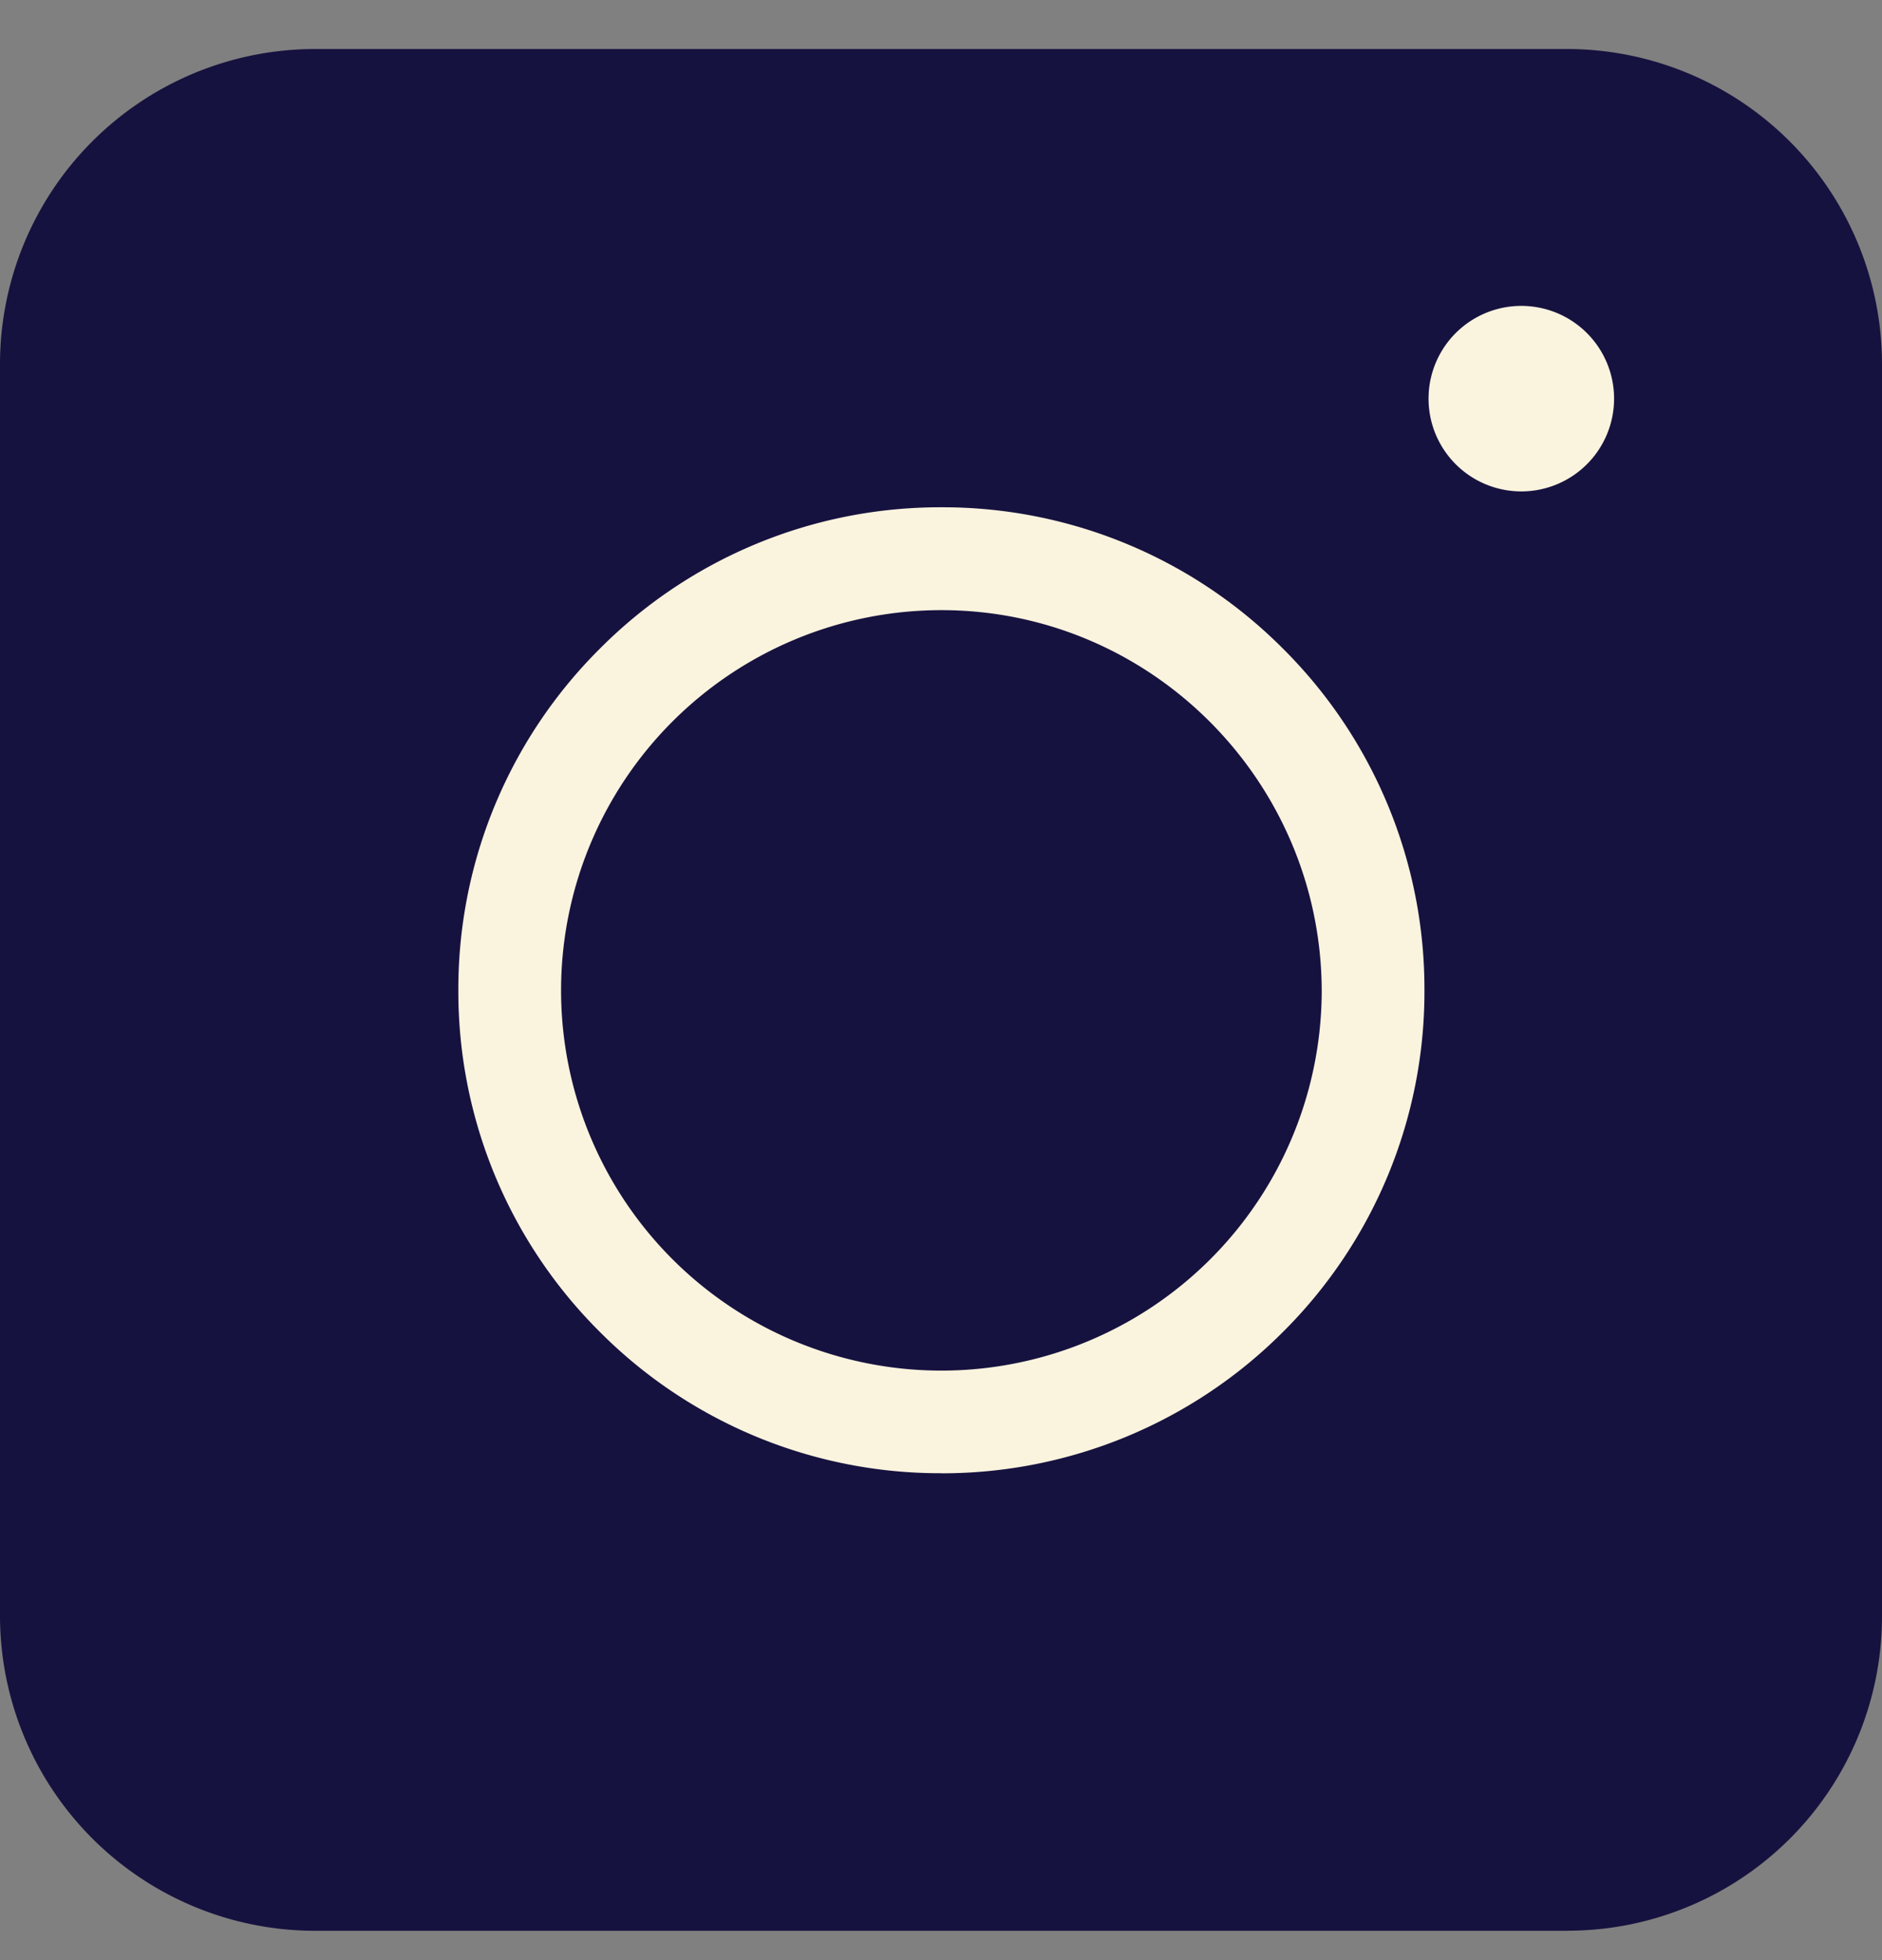
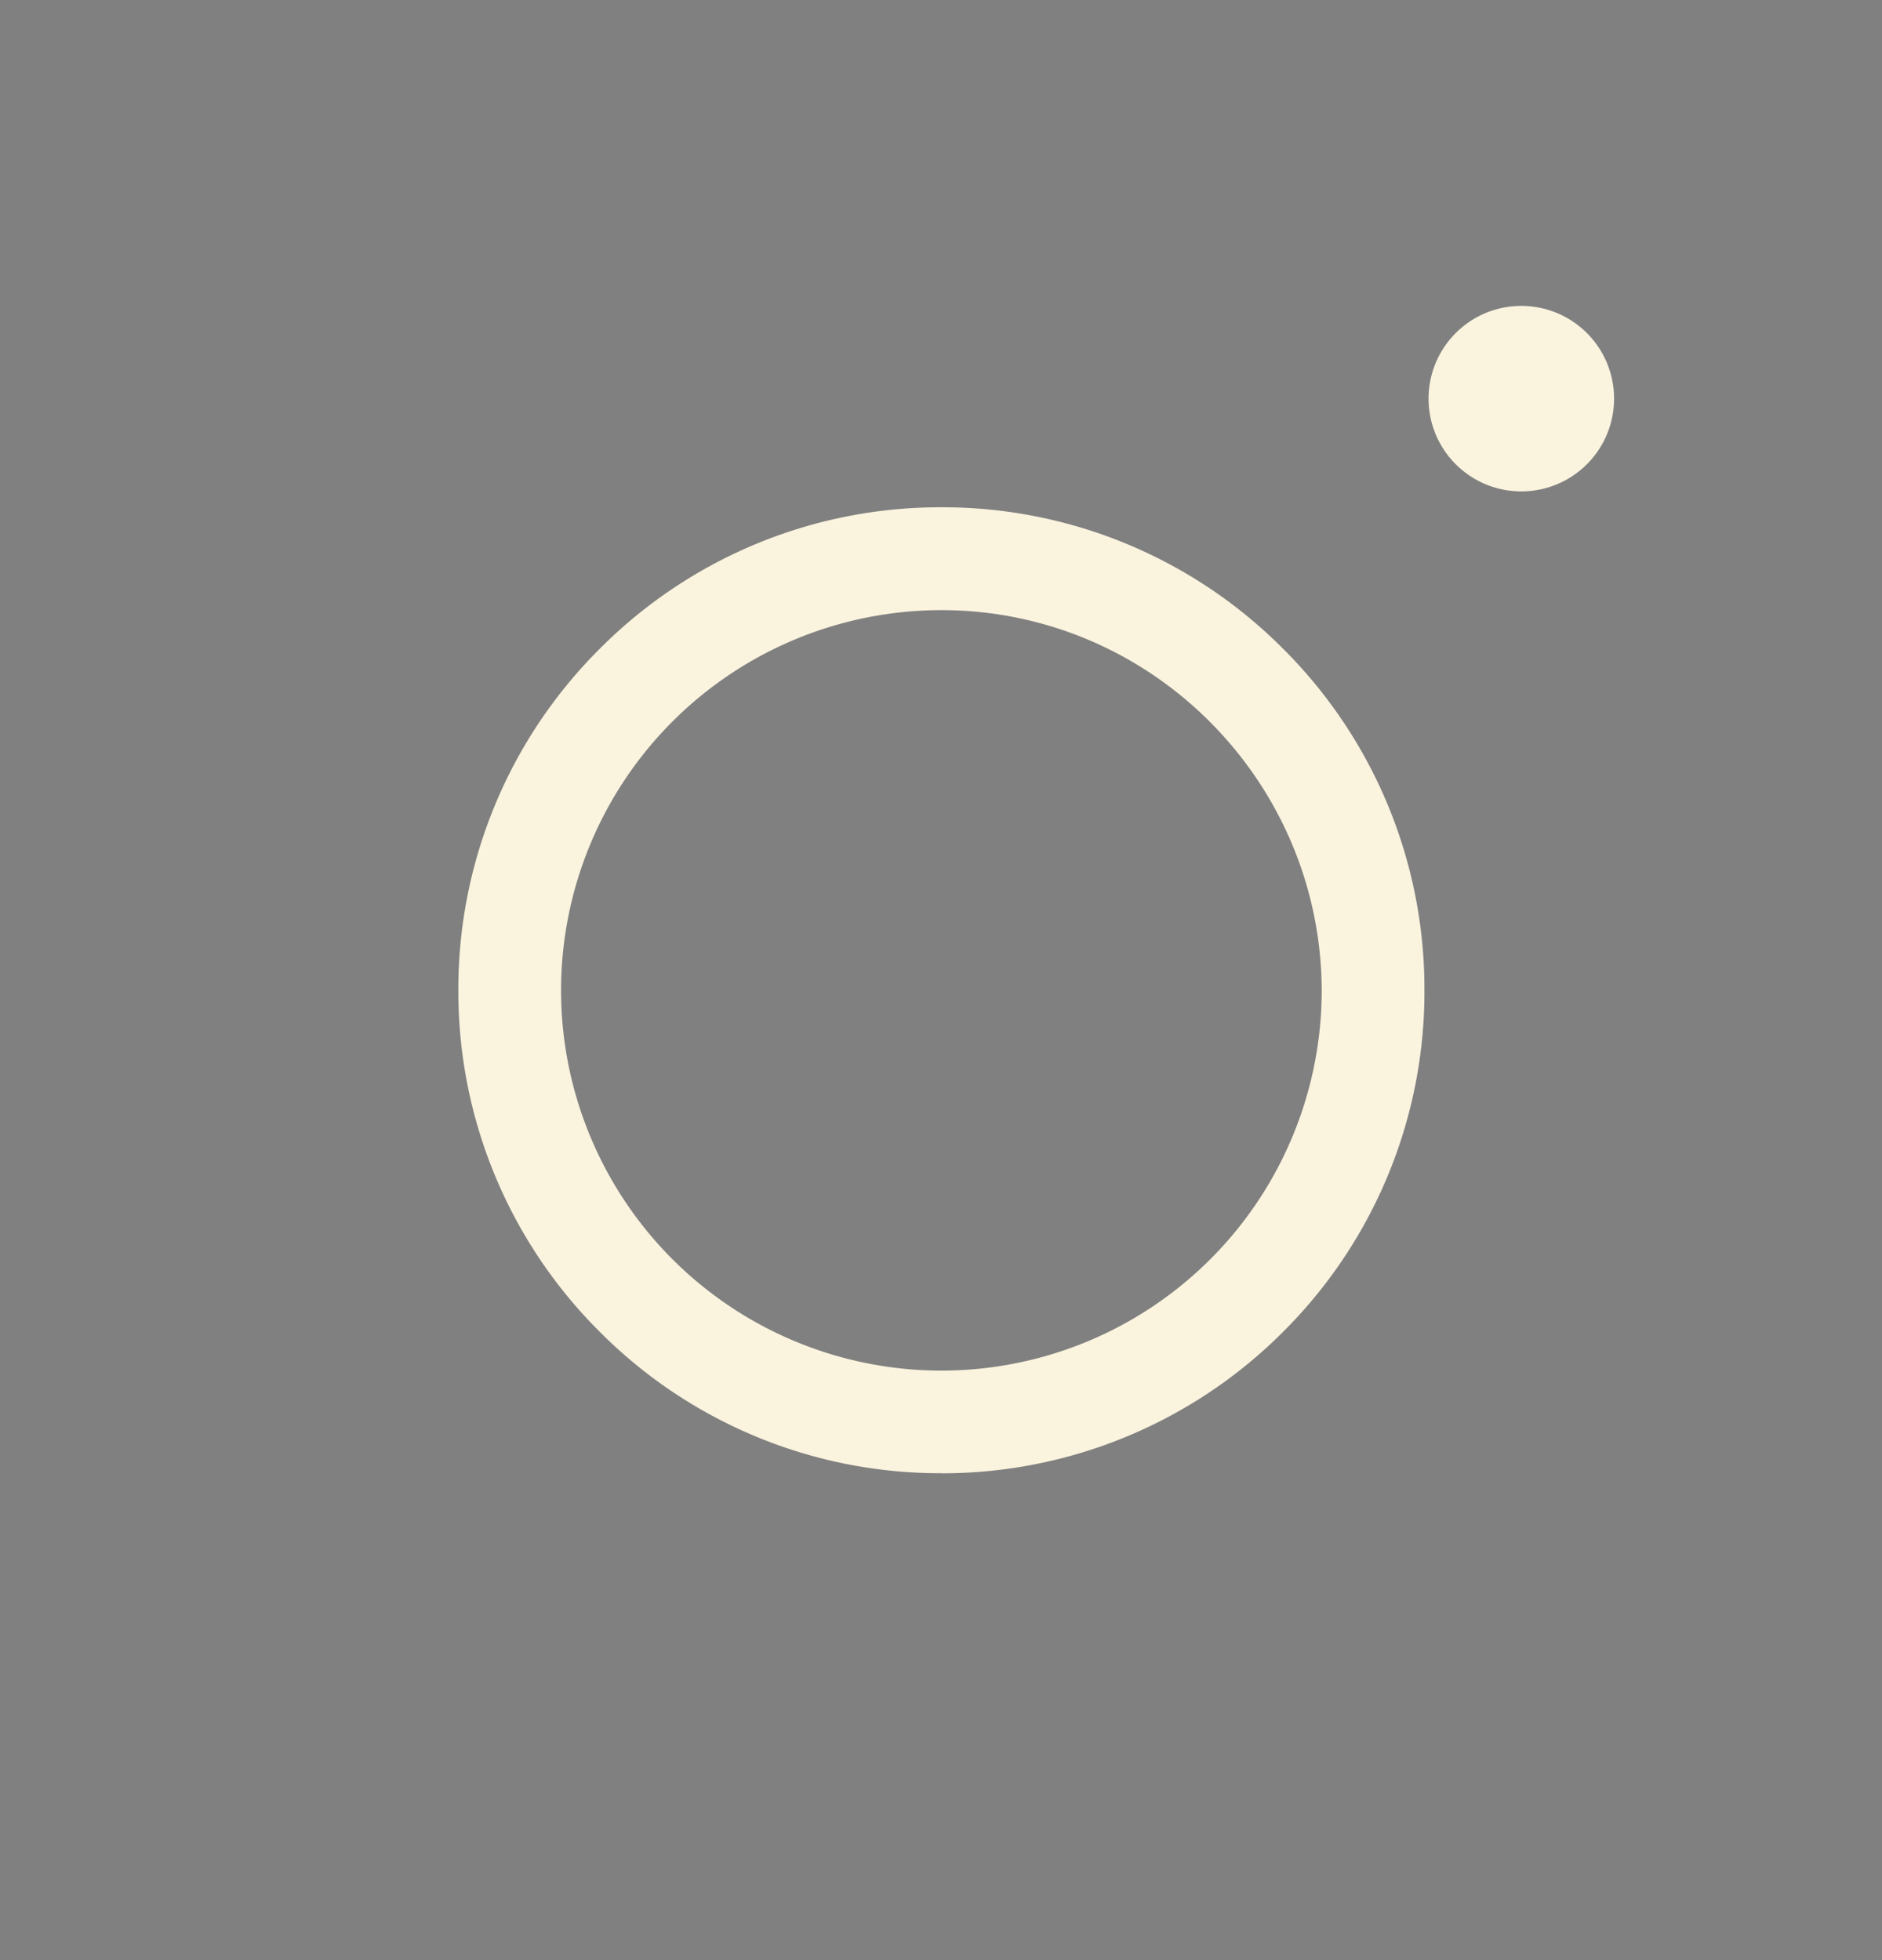
<svg xmlns="http://www.w3.org/2000/svg" width="24" height="25" fill="none">
  <rect width="100%" height="100%" fill="#808080" stroke="none" />
-   <path fill="#16123F" d="M19.989 24.626H4.01A4.02 4.02 0 0 1 0 20.614V4.637A4.02 4.02 0 0 1 4.012.625h15.976A4.02 4.02 0 0 1 24 4.637v15.977a4.01 4.01 0 0 1-4.012 4.011" />
  <path fill="#FAF3DE" d="M12.005 18.79a6.12 6.12 0 0 1-4.356-1.803 6.12 6.12 0 0 1-1.804-4.356 6.12 6.12 0 0 1 1.804-4.357 6.12 6.12 0 0 1 4.356-1.804 6.12 6.12 0 0 1 4.357 1.804 6.12 6.12 0 0 1 1.803 4.357 6.12 6.12 0 0 1-1.803 4.356 6.14 6.14 0 0 1-4.357 1.804m0-11.009a4.85 4.85 0 0 0-4.85 4.85 4.85 4.85 0 0 0 4.85 4.849 4.85 4.85 0 0 0 4.85-4.85c-.01-2.67-2.179-4.849-4.85-4.849m7.361-1.515a1.183 1.183 0 1 0 0-2.365 1.183 1.183 0 0 0 0 2.365" />
</svg>